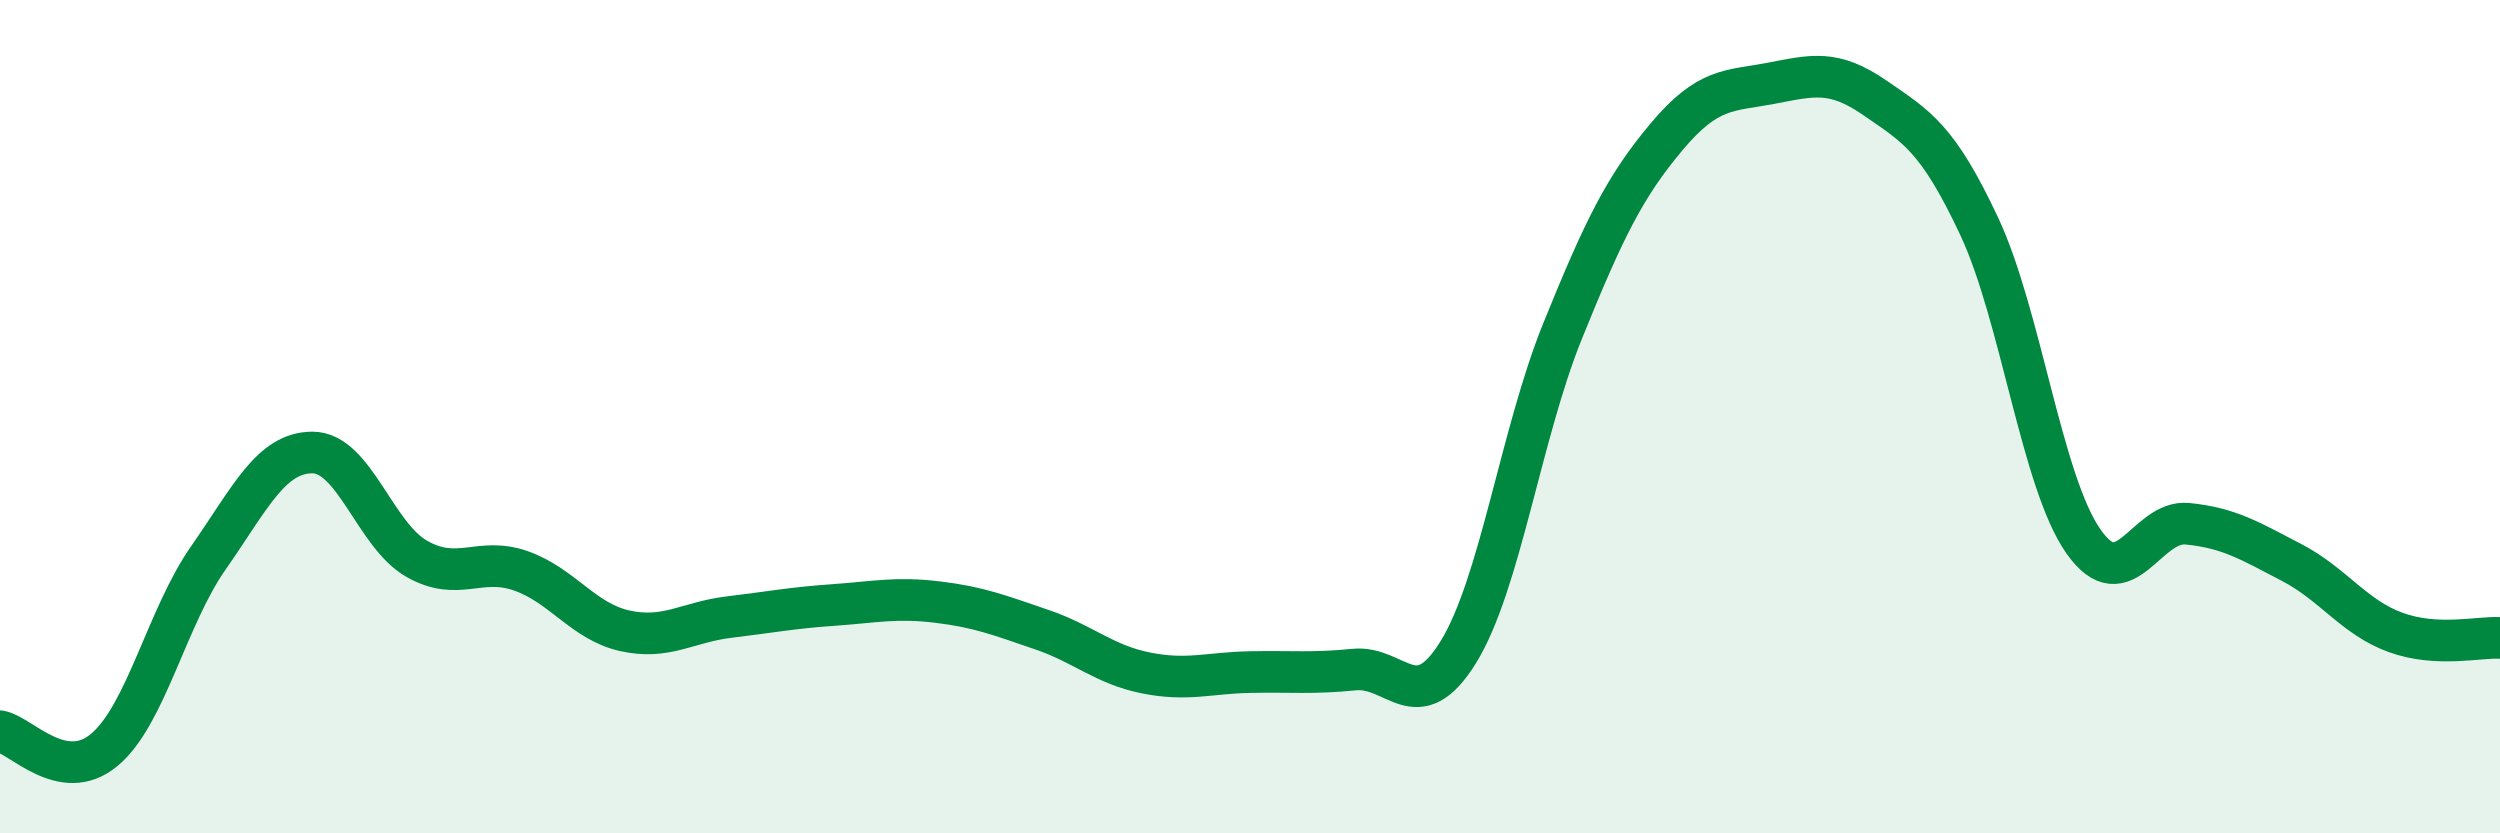
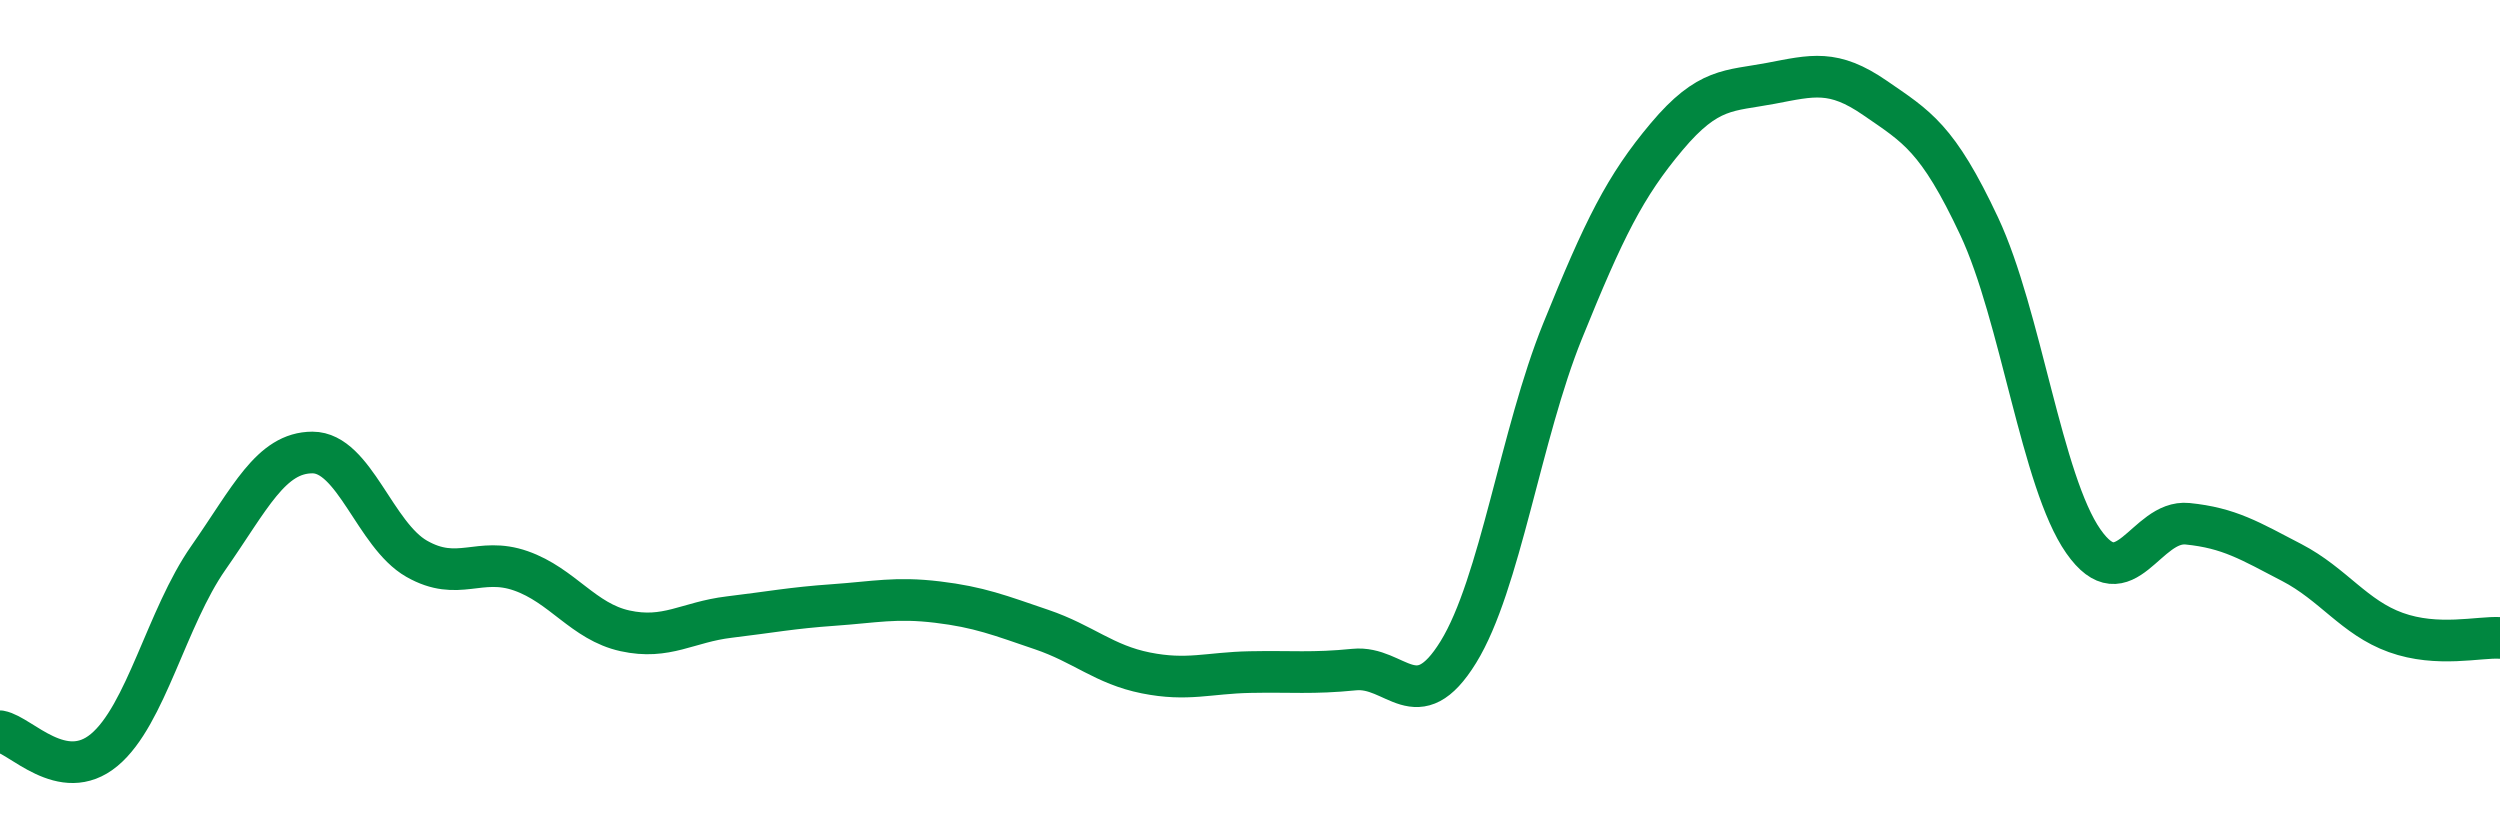
<svg xmlns="http://www.w3.org/2000/svg" width="60" height="20" viewBox="0 0 60 20">
-   <path d="M 0,17.55 C 0.5,17.64 1.5,18.83 2.5,18 C 3.5,17.17 4,14.82 5,13.39 C 6,11.96 6.5,10.86 7.5,10.86 C 8.5,10.86 9,12.84 10,13.41 C 11,13.98 11.5,13.35 12.5,13.7 C 13.5,14.05 14,14.92 15,15.14 C 16,15.36 16.5,14.93 17.5,14.81 C 18.5,14.69 19,14.59 20,14.52 C 21,14.45 21.5,14.33 22.5,14.45 C 23.5,14.57 24,14.77 25,15.11 C 26,15.45 26.5,15.95 27.5,16.15 C 28.5,16.35 29,16.15 30,16.13 C 31,16.11 31.5,16.17 32.5,16.07 C 33.5,15.97 34,17.27 35,15.65 C 36,14.03 36.5,10.42 37.5,7.95 C 38.5,5.48 39,4.47 40,3.28 C 41,2.09 41.5,2.19 42.5,2 C 43.5,1.81 44,1.66 45,2.35 C 46,3.04 46.5,3.3 47.5,5.43 C 48.5,7.56 49,11.56 50,12.99 C 51,14.42 51.5,12.47 52.5,12.57 C 53.5,12.67 54,12.98 55,13.5 C 56,14.02 56.5,14.82 57.5,15.18 C 58.5,15.54 59.5,15.28 60,15.31L60 20L0 20Z" fill="#008740" opacity="0.1" stroke-linecap="round" stroke-linejoin="round" />
  <path d="M 0,17.55 C 0.5,17.64 1.5,18.83 2.5,18 C 3.5,17.17 4,14.82 5,13.39 C 6,11.96 6.5,10.86 7.5,10.86 C 8.5,10.86 9,12.84 10,13.41 C 11,13.98 11.5,13.35 12.5,13.7 C 13.5,14.05 14,14.92 15,15.14 C 16,15.36 16.5,14.93 17.5,14.81 C 18.5,14.69 19,14.59 20,14.52 C 21,14.45 21.5,14.33 22.5,14.45 C 23.5,14.57 24,14.77 25,15.11 C 26,15.45 26.5,15.95 27.5,16.15 C 28.5,16.35 29,16.15 30,16.13 C 31,16.11 31.5,16.17 32.5,16.07 C 33.5,15.97 34,17.27 35,15.65 C 36,14.03 36.5,10.42 37.5,7.95 C 38.5,5.48 39,4.47 40,3.28 C 41,2.09 41.5,2.19 42.5,2 C 43.5,1.81 44,1.66 45,2.35 C 46,3.04 46.5,3.3 47.5,5.43 C 48.5,7.56 49,11.56 50,12.99 C 51,14.42 51.5,12.47 52.5,12.57 C 53.5,12.67 54,12.98 55,13.5 C 56,14.02 56.5,14.82 57.5,15.18 C 58.5,15.54 59.5,15.28 60,15.31" stroke="#008740" stroke-width="1" fill="none" stroke-linecap="round" stroke-linejoin="round" />
</svg>